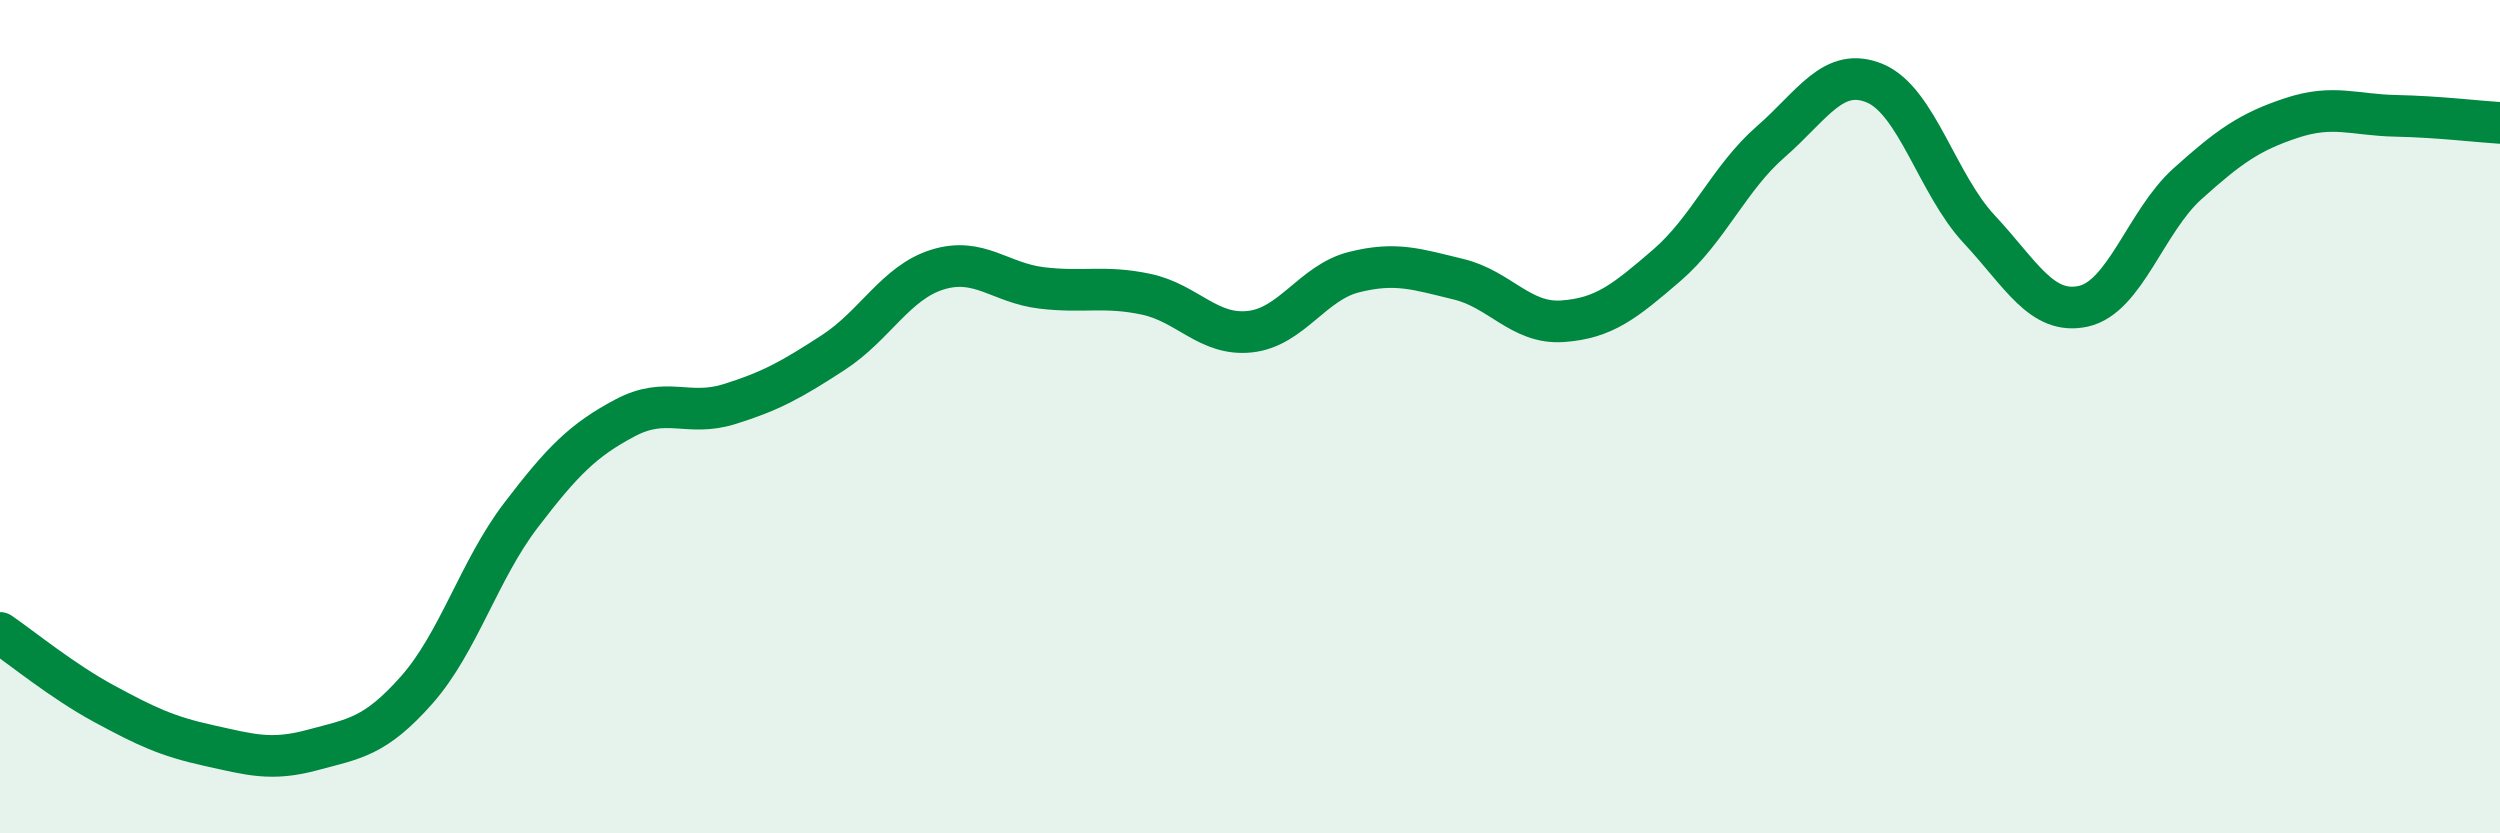
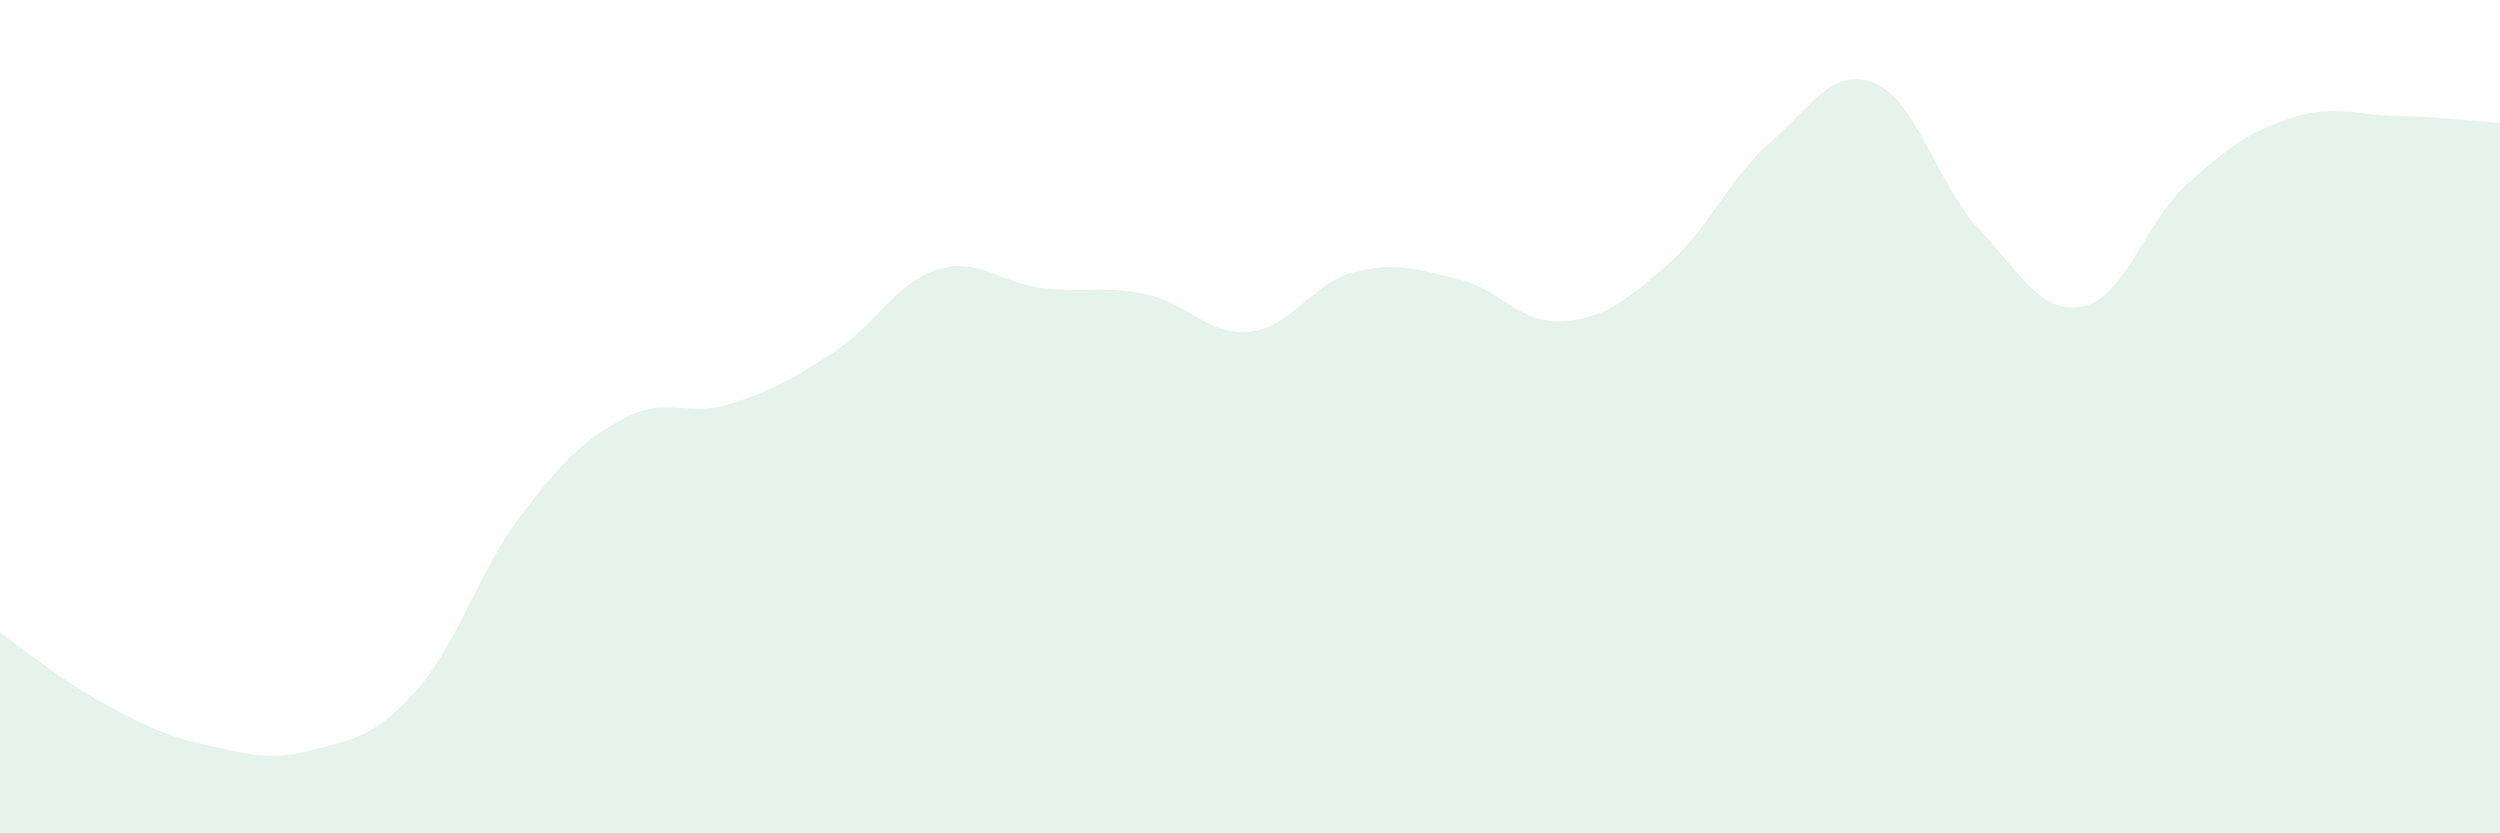
<svg xmlns="http://www.w3.org/2000/svg" width="60" height="20" viewBox="0 0 60 20">
  <path d="M 0,15.19 C 0.5,15.53 1.5,16.35 2.5,16.89 C 3.5,17.43 4,17.67 5,17.89 C 6,18.11 6.5,18.27 7.5,18 C 8.5,17.73 9,17.69 10,16.56 C 11,15.43 11.5,13.68 12.5,12.37 C 13.5,11.06 14,10.56 15,10.03 C 16,9.5 16.5,10.01 17.5,9.7 C 18.5,9.39 19,9.11 20,8.46 C 21,7.81 21.5,6.78 22.5,6.47 C 23.5,6.16 24,6.79 25,6.91 C 26,7.03 26.5,6.85 27.5,7.06 C 28.5,7.27 29,8.07 30,7.96 C 31,7.85 31.5,6.78 32.5,6.53 C 33.5,6.28 34,6.46 35,6.7 C 36,6.94 36.5,7.78 37.5,7.71 C 38.5,7.64 39,7.23 40,6.37 C 41,5.51 41.5,4.27 42.5,3.4 C 43.5,2.53 44,1.58 45,2 C 46,2.42 46.5,4.43 47.5,5.5 C 48.5,6.57 49,7.57 50,7.35 C 51,7.13 51.5,5.31 52.5,4.41 C 53.5,3.51 54,3.16 55,2.83 C 56,2.5 56.5,2.76 57.5,2.78 C 58.5,2.8 59.5,2.92 60,2.95L60 20L0 20Z" fill="#008740" opacity="0.1" stroke-linecap="round" stroke-linejoin="round" />
-   <path d="M 0,15.19 C 0.5,15.53 1.5,16.35 2.5,16.89 C 3.5,17.43 4,17.67 5,17.89 C 6,18.11 6.5,18.27 7.5,18 C 8.5,17.73 9,17.69 10,16.56 C 11,15.43 11.5,13.68 12.5,12.37 C 13.5,11.06 14,10.56 15,10.03 C 16,9.5 16.5,10.01 17.5,9.7 C 18.5,9.39 19,9.11 20,8.46 C 21,7.81 21.5,6.78 22.5,6.47 C 23.5,6.16 24,6.79 25,6.91 C 26,7.03 26.5,6.85 27.5,7.06 C 28.5,7.27 29,8.07 30,7.96 C 31,7.85 31.5,6.78 32.5,6.53 C 33.5,6.28 34,6.46 35,6.7 C 36,6.94 36.5,7.78 37.5,7.71 C 38.5,7.64 39,7.23 40,6.37 C 41,5.51 41.5,4.27 42.5,3.4 C 43.5,2.53 44,1.58 45,2 C 46,2.42 46.5,4.43 47.5,5.5 C 48.5,6.57 49,7.57 50,7.35 C 51,7.13 51.5,5.31 52.5,4.41 C 53.5,3.51 54,3.16 55,2.83 C 56,2.5 56.5,2.76 57.5,2.78 C 58.5,2.8 59.5,2.92 60,2.95" stroke="#008740" stroke-width="1" fill="none" stroke-linecap="round" stroke-linejoin="round" />
</svg>